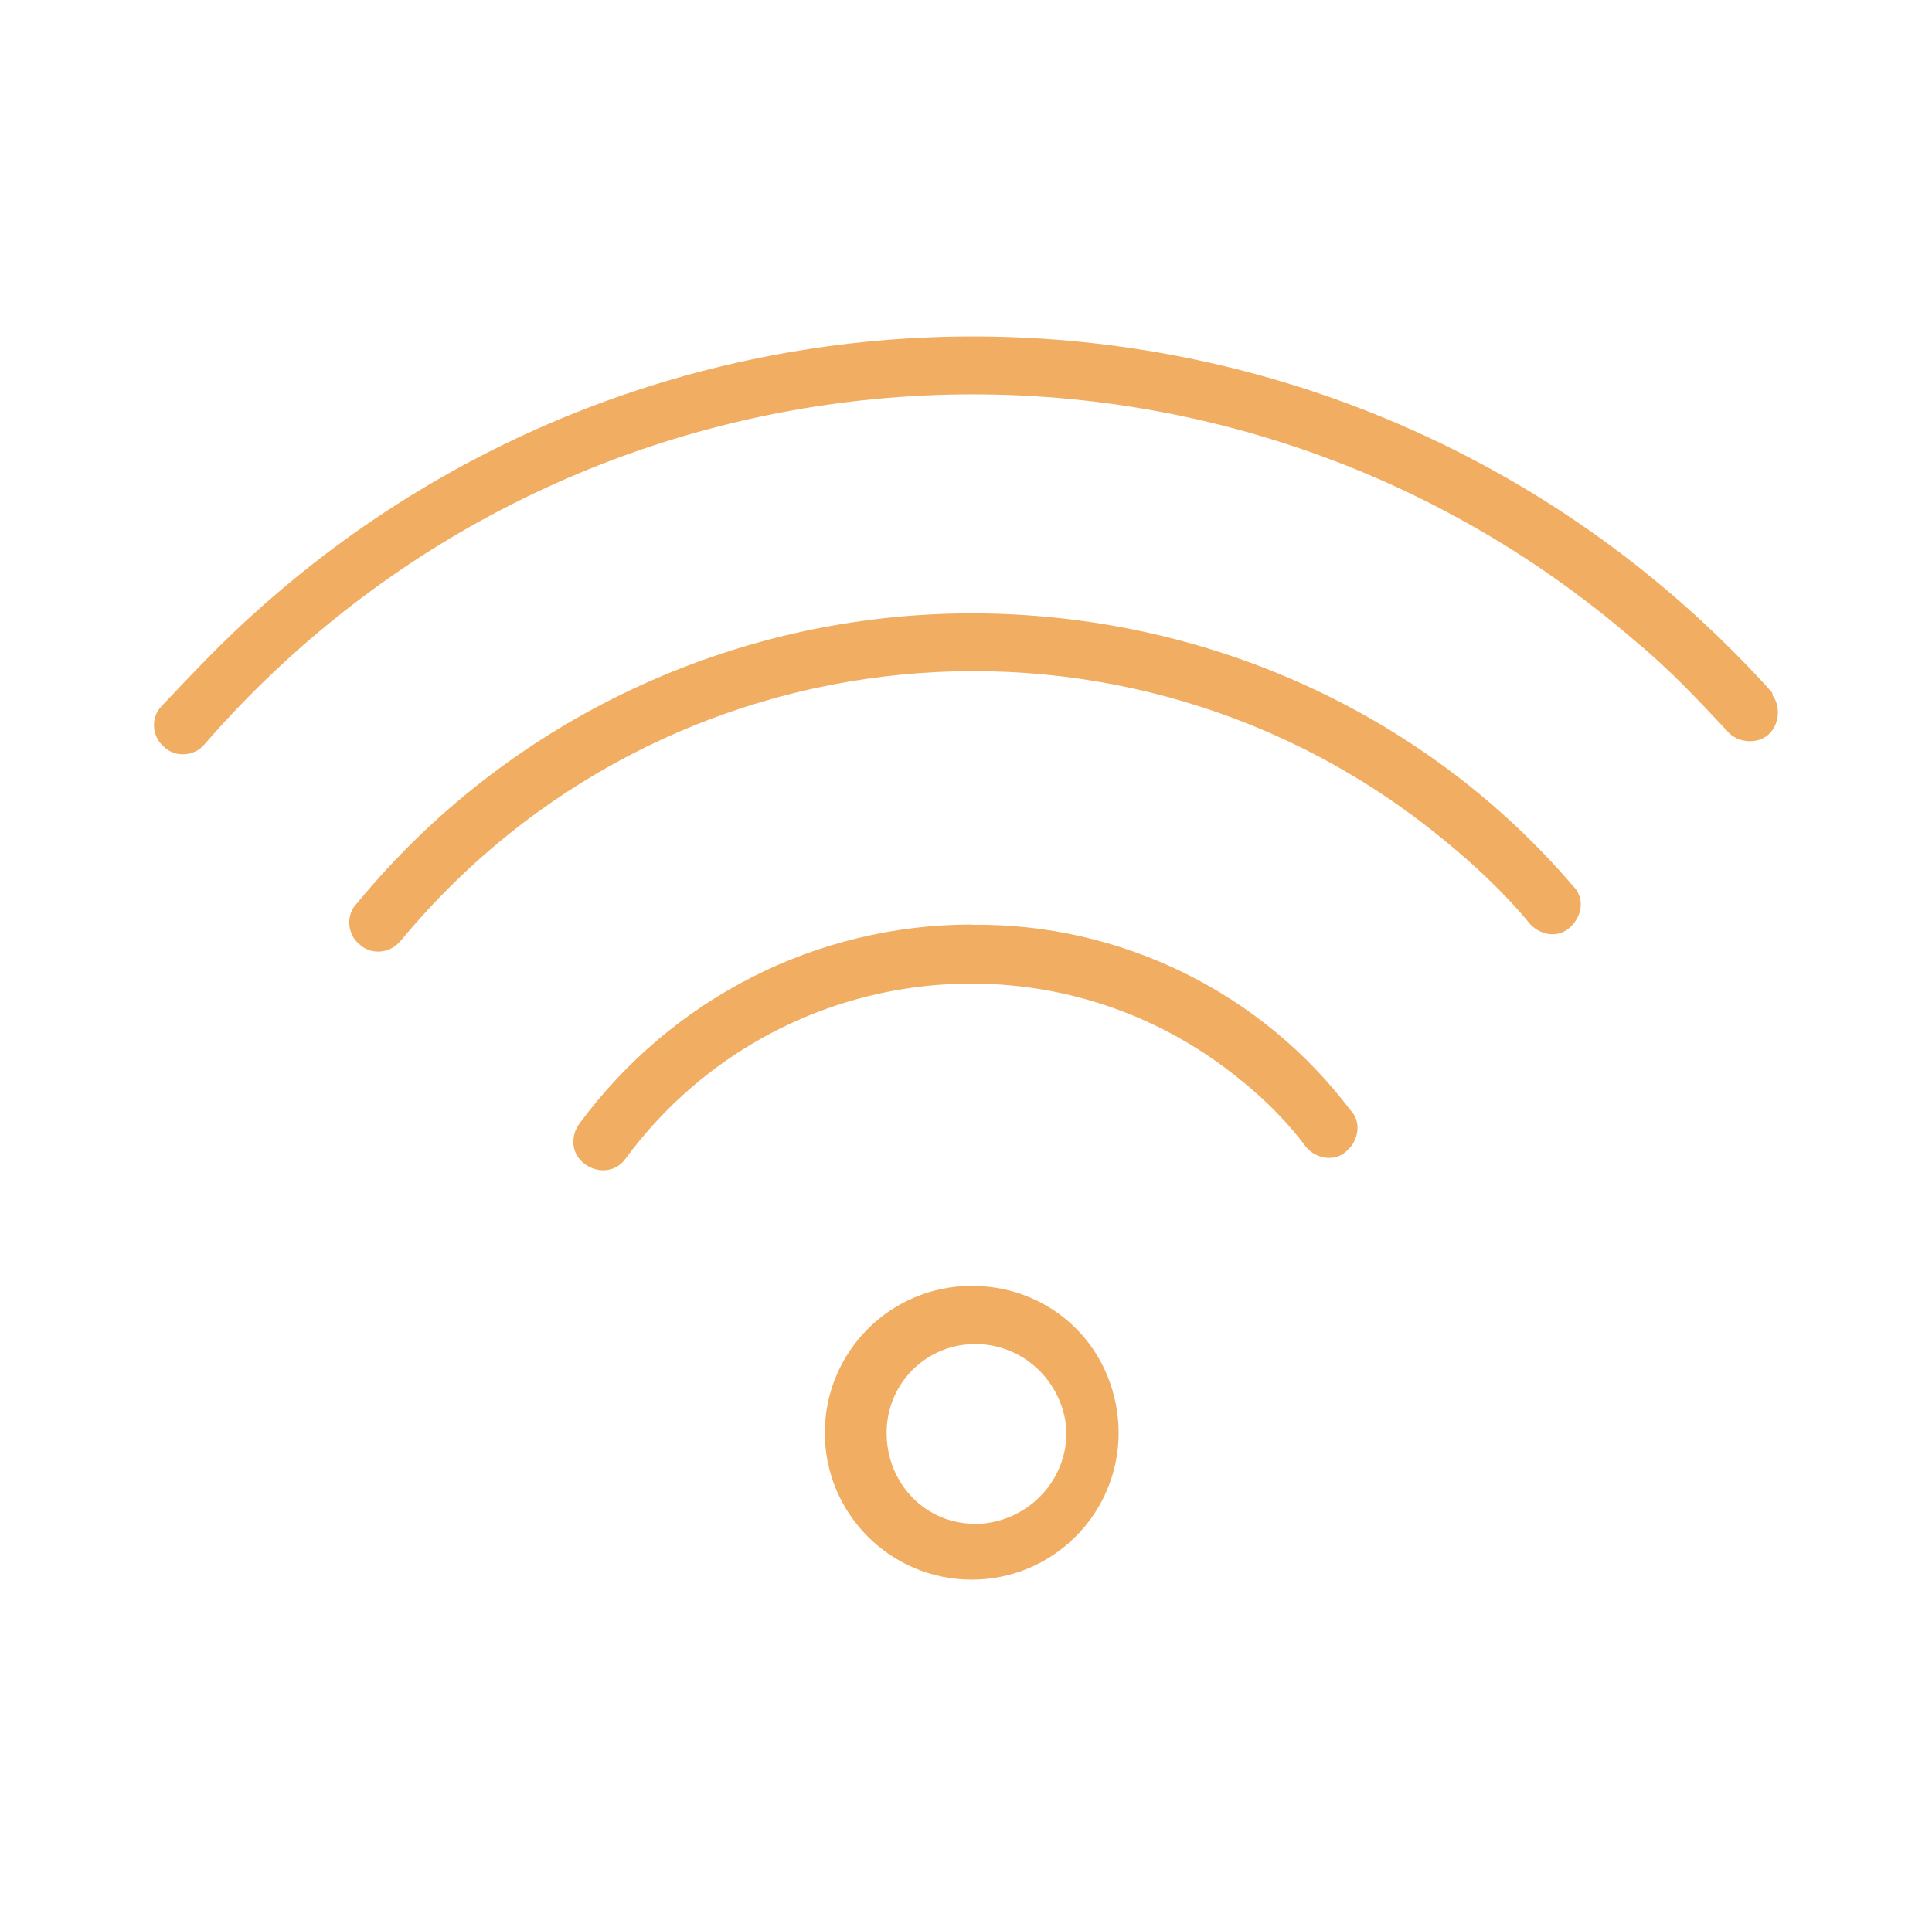
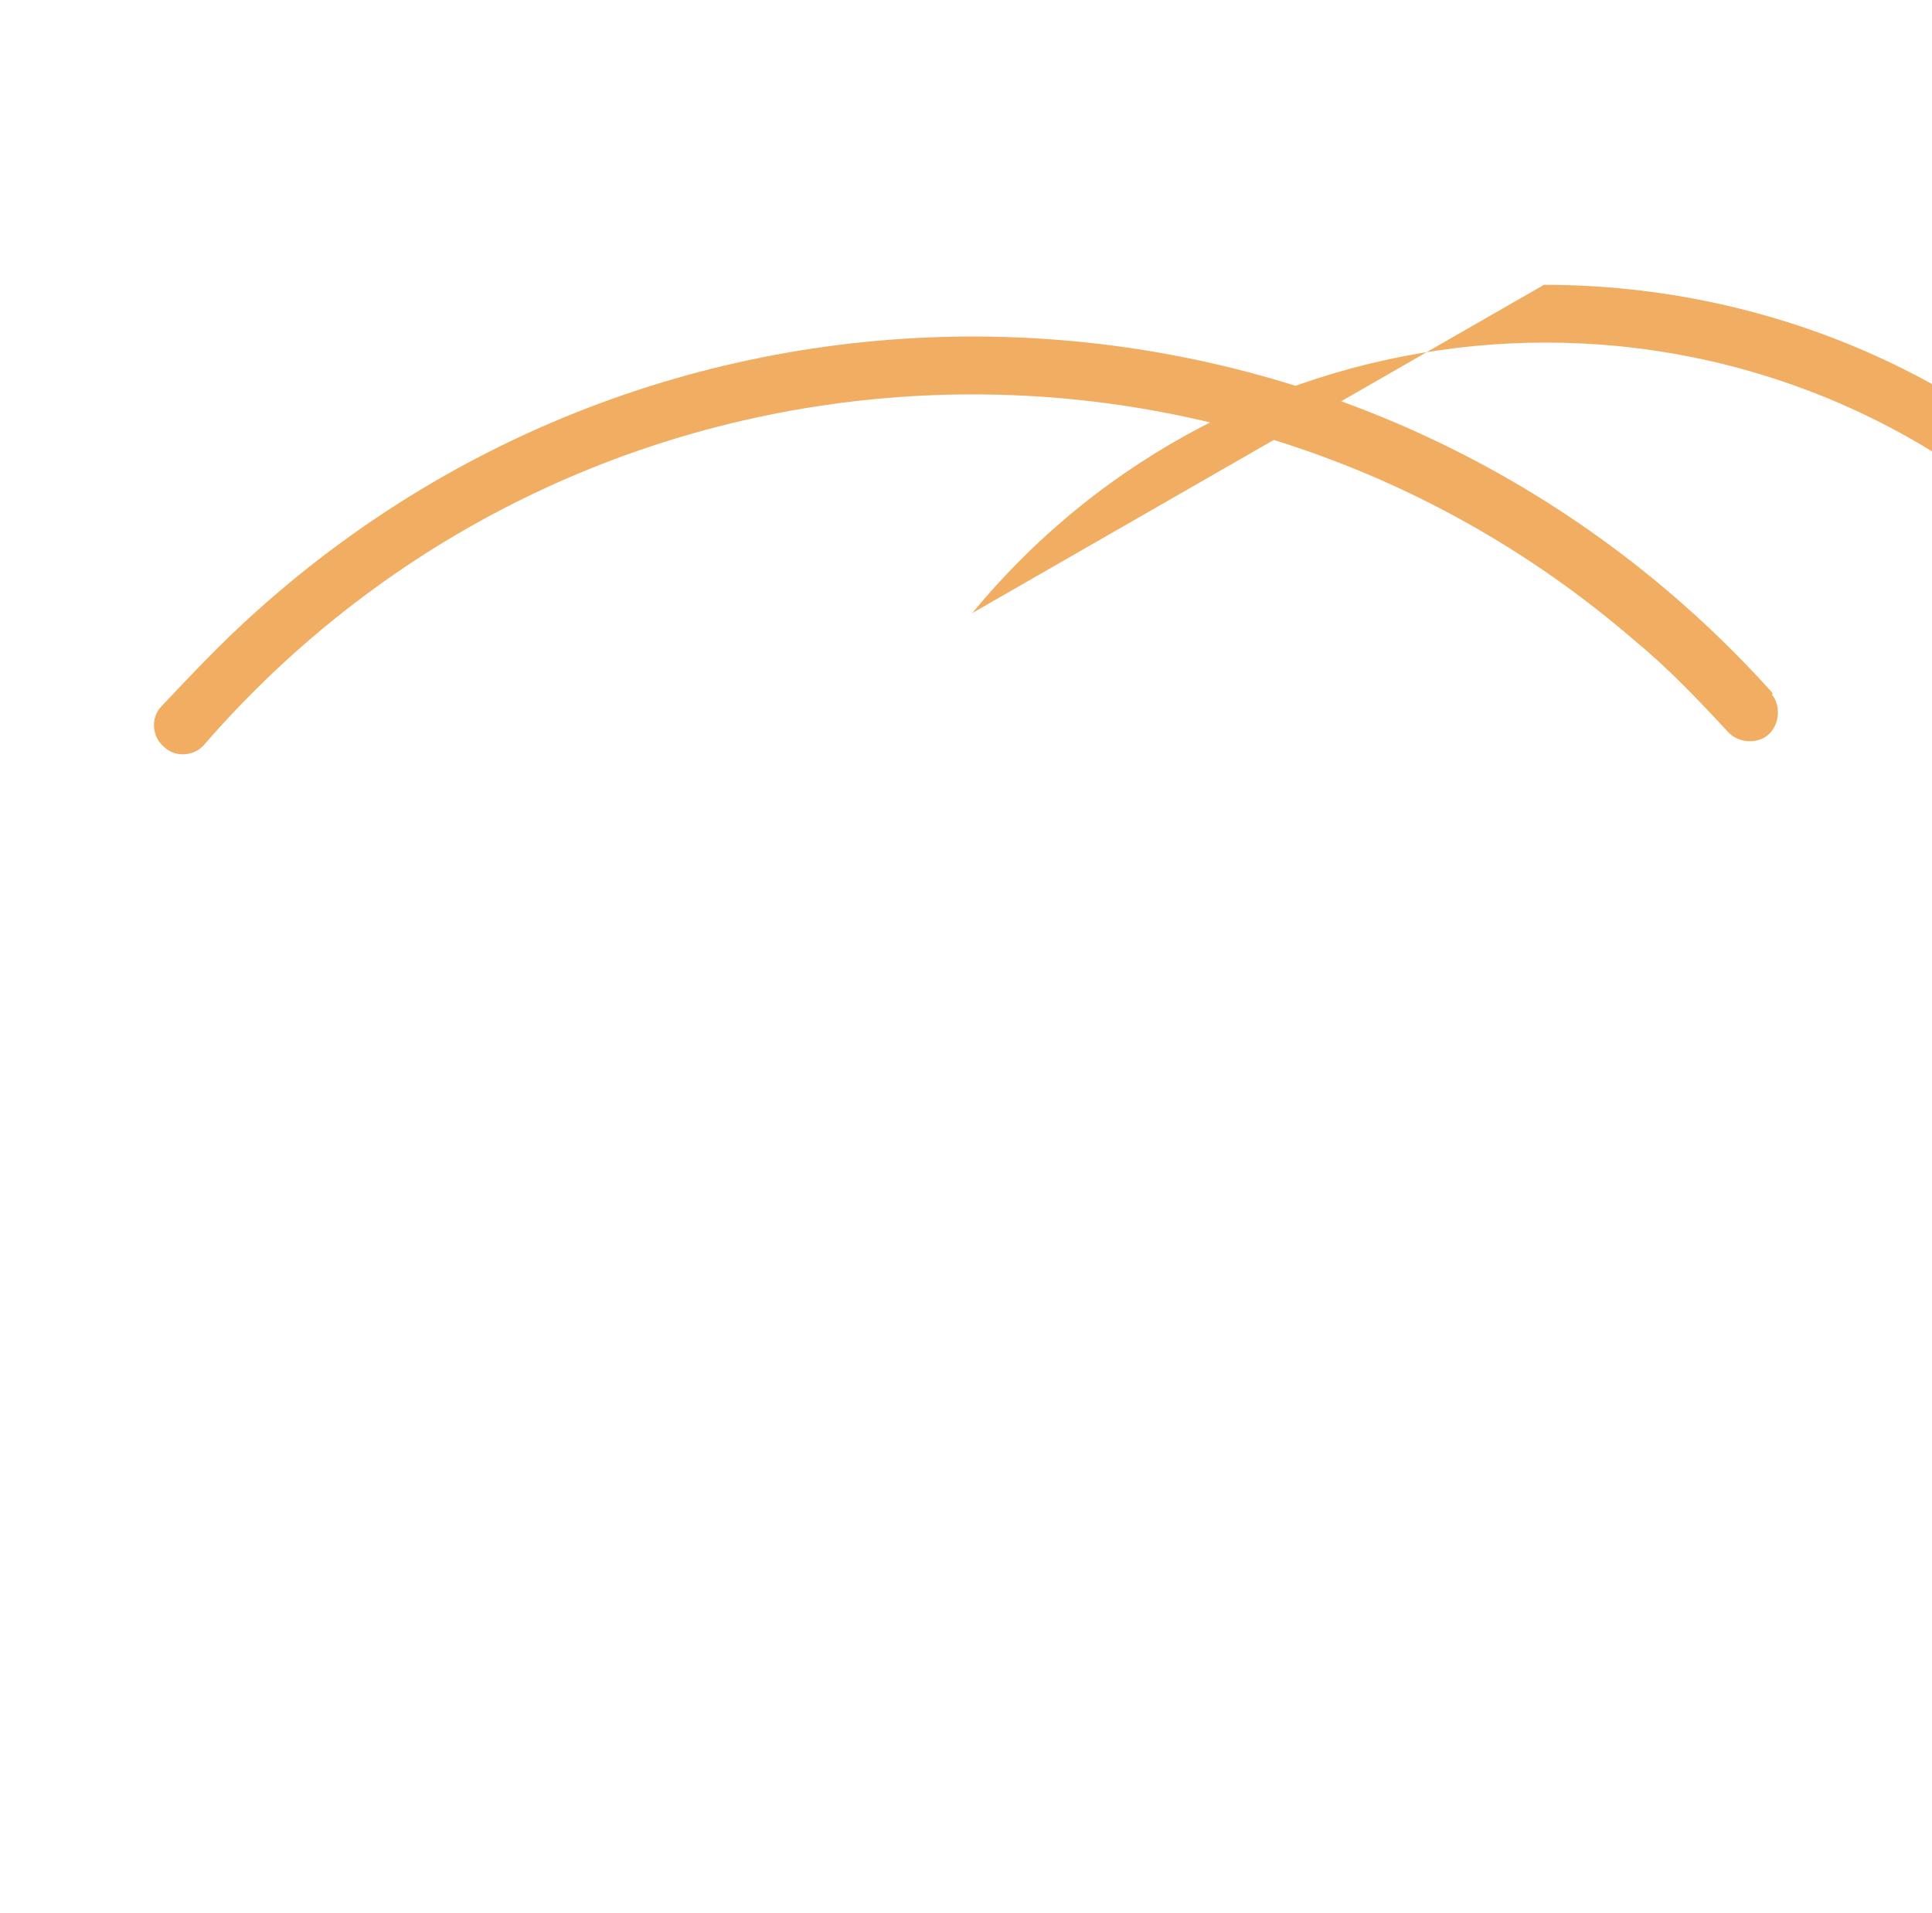
<svg xmlns="http://www.w3.org/2000/svg" id="_Слой_1" data-name="Слой 1" viewBox="0 0 84.3 83.5">
  <defs>
    <style> .cls-1 { fill: #f1ad61; stroke-width: 0px; } </style>
  </defs>
-   <path class="cls-1" d="M42.4,56.12h0c-3.54,0-6.41,2.87-6.41,6.41s2.87,6.41,6.41,6.41,6.41-2.87,6.41-6.41c0-1.69-.67-3.37-1.86-4.55-1.18-1.18-2.78-1.86-4.55-1.86ZM42.4,66.5c-2.19-.08-3.8-1.94-3.71-4.13.08-2.02,1.69-3.63,3.71-3.71h0c2.19-.08,3.96,1.6,4.13,3.71.08,2.19-1.6,3.96-3.71,4.13h-.42Z" />
-   <path class="cls-1" d="M42.4,40.35c-6.75,0-13.07,3.21-17.12,8.69-.42.59-.34,1.35.25,1.77s1.35.34,1.77-.25h0c6.16-8.35,17.88-10.12,26.15-3.96,1.35,1.01,2.53,2.11,3.54,3.46.42.51,1.27.67,1.77.17.51-.42.67-1.27.17-1.77-3.88-5.15-10.04-8.18-16.53-8.1Z" />
-   <path class="cls-1" d="M42.4,26.77c-10.38,0-20.24,4.64-26.82,12.65-.51.51-.42,1.35.08,1.77.51.51,1.35.42,1.77-.08l.08-.08c11.39-13.75,31.72-15.69,45.47-4.39,1.35,1.1,2.7,2.36,3.8,3.71.51.51,1.27.59,1.77.08.51-.51.59-1.27.08-1.77-6.5-7.59-16.11-11.89-26.23-11.89Z" />
+   <path class="cls-1" d="M42.4,26.77l.08-.08c11.39-13.75,31.72-15.69,45.47-4.39,1.35,1.1,2.7,2.36,3.8,3.71.51.51,1.27.59,1.77.08.51-.51.59-1.27.08-1.77-6.5-7.59-16.11-11.89-26.23-11.89Z" />
  <path class="cls-1" d="M77.32,30.22C60.03,10.99,30.42,9.39,11.19,26.68c-1.43,1.27-2.78,2.7-4.13,4.13-.51.51-.42,1.35.08,1.77.51.51,1.35.42,1.77-.08,16.03-18.47,44.03-20.5,62.5-4.47,1.43,1.18,2.7,2.53,3.96,3.88.42.51,1.27.59,1.77.17s.59-1.27.17-1.77q.08,0,0-.08Z" />
</svg>